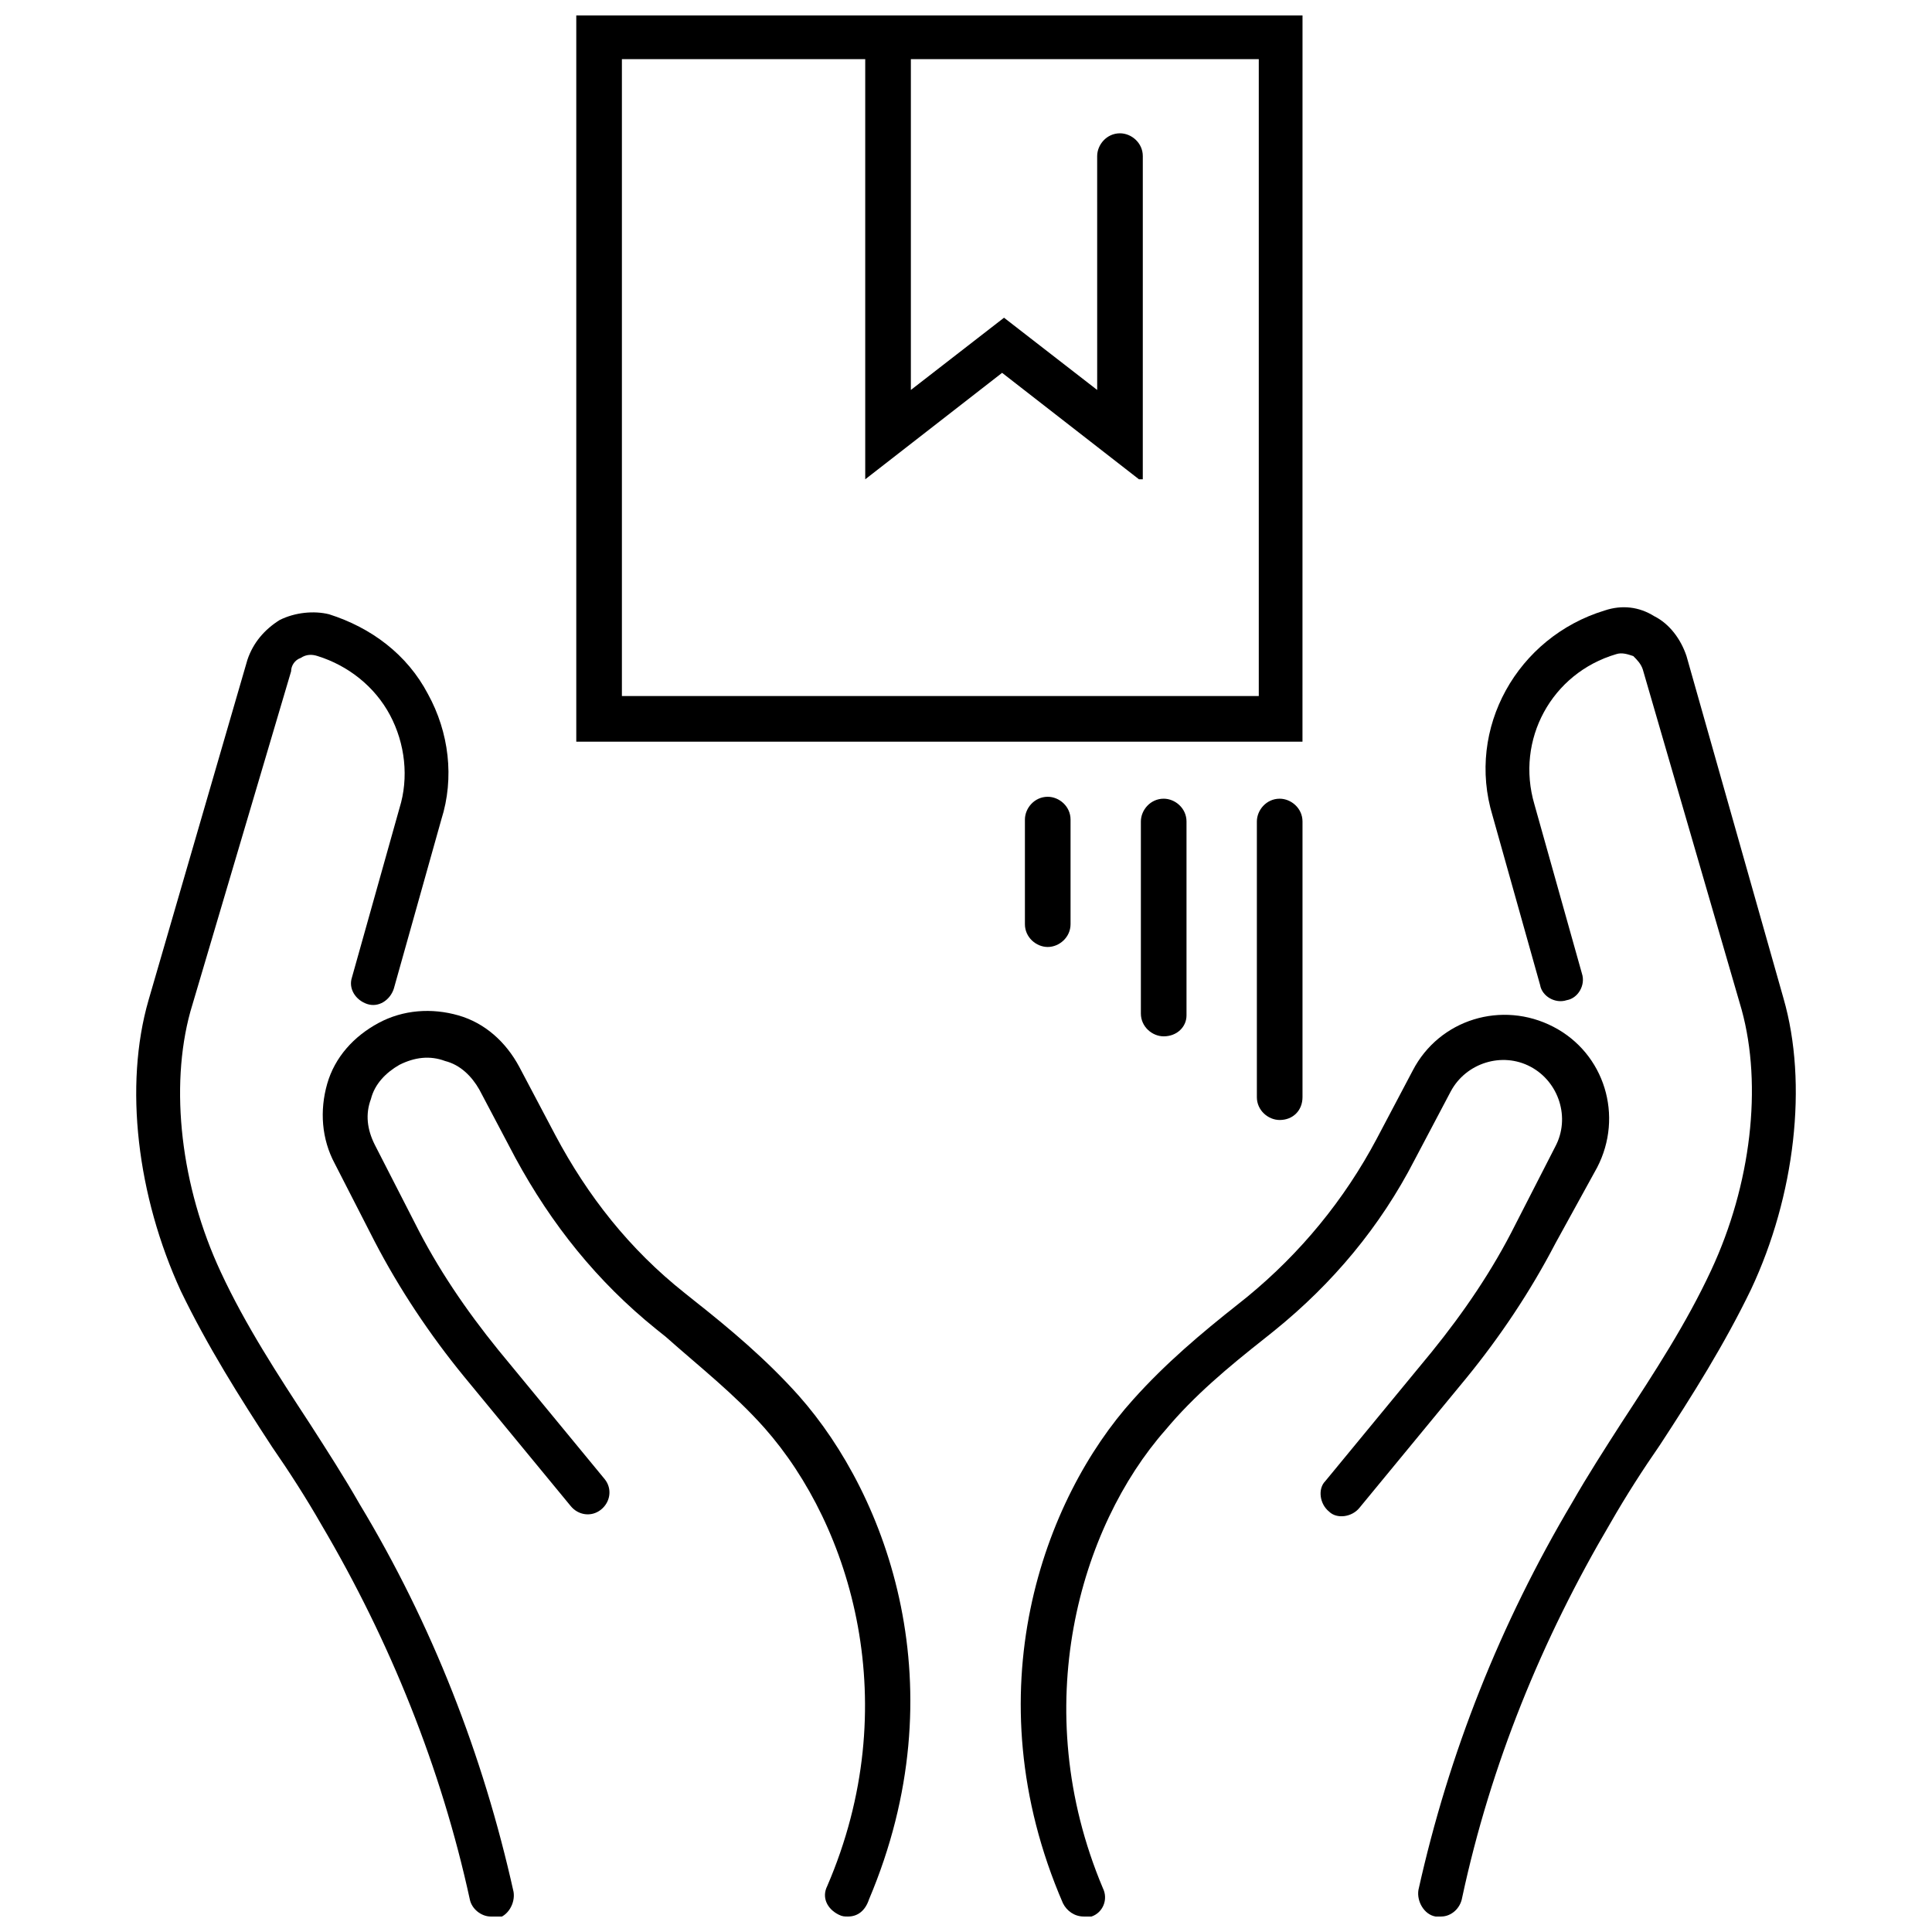
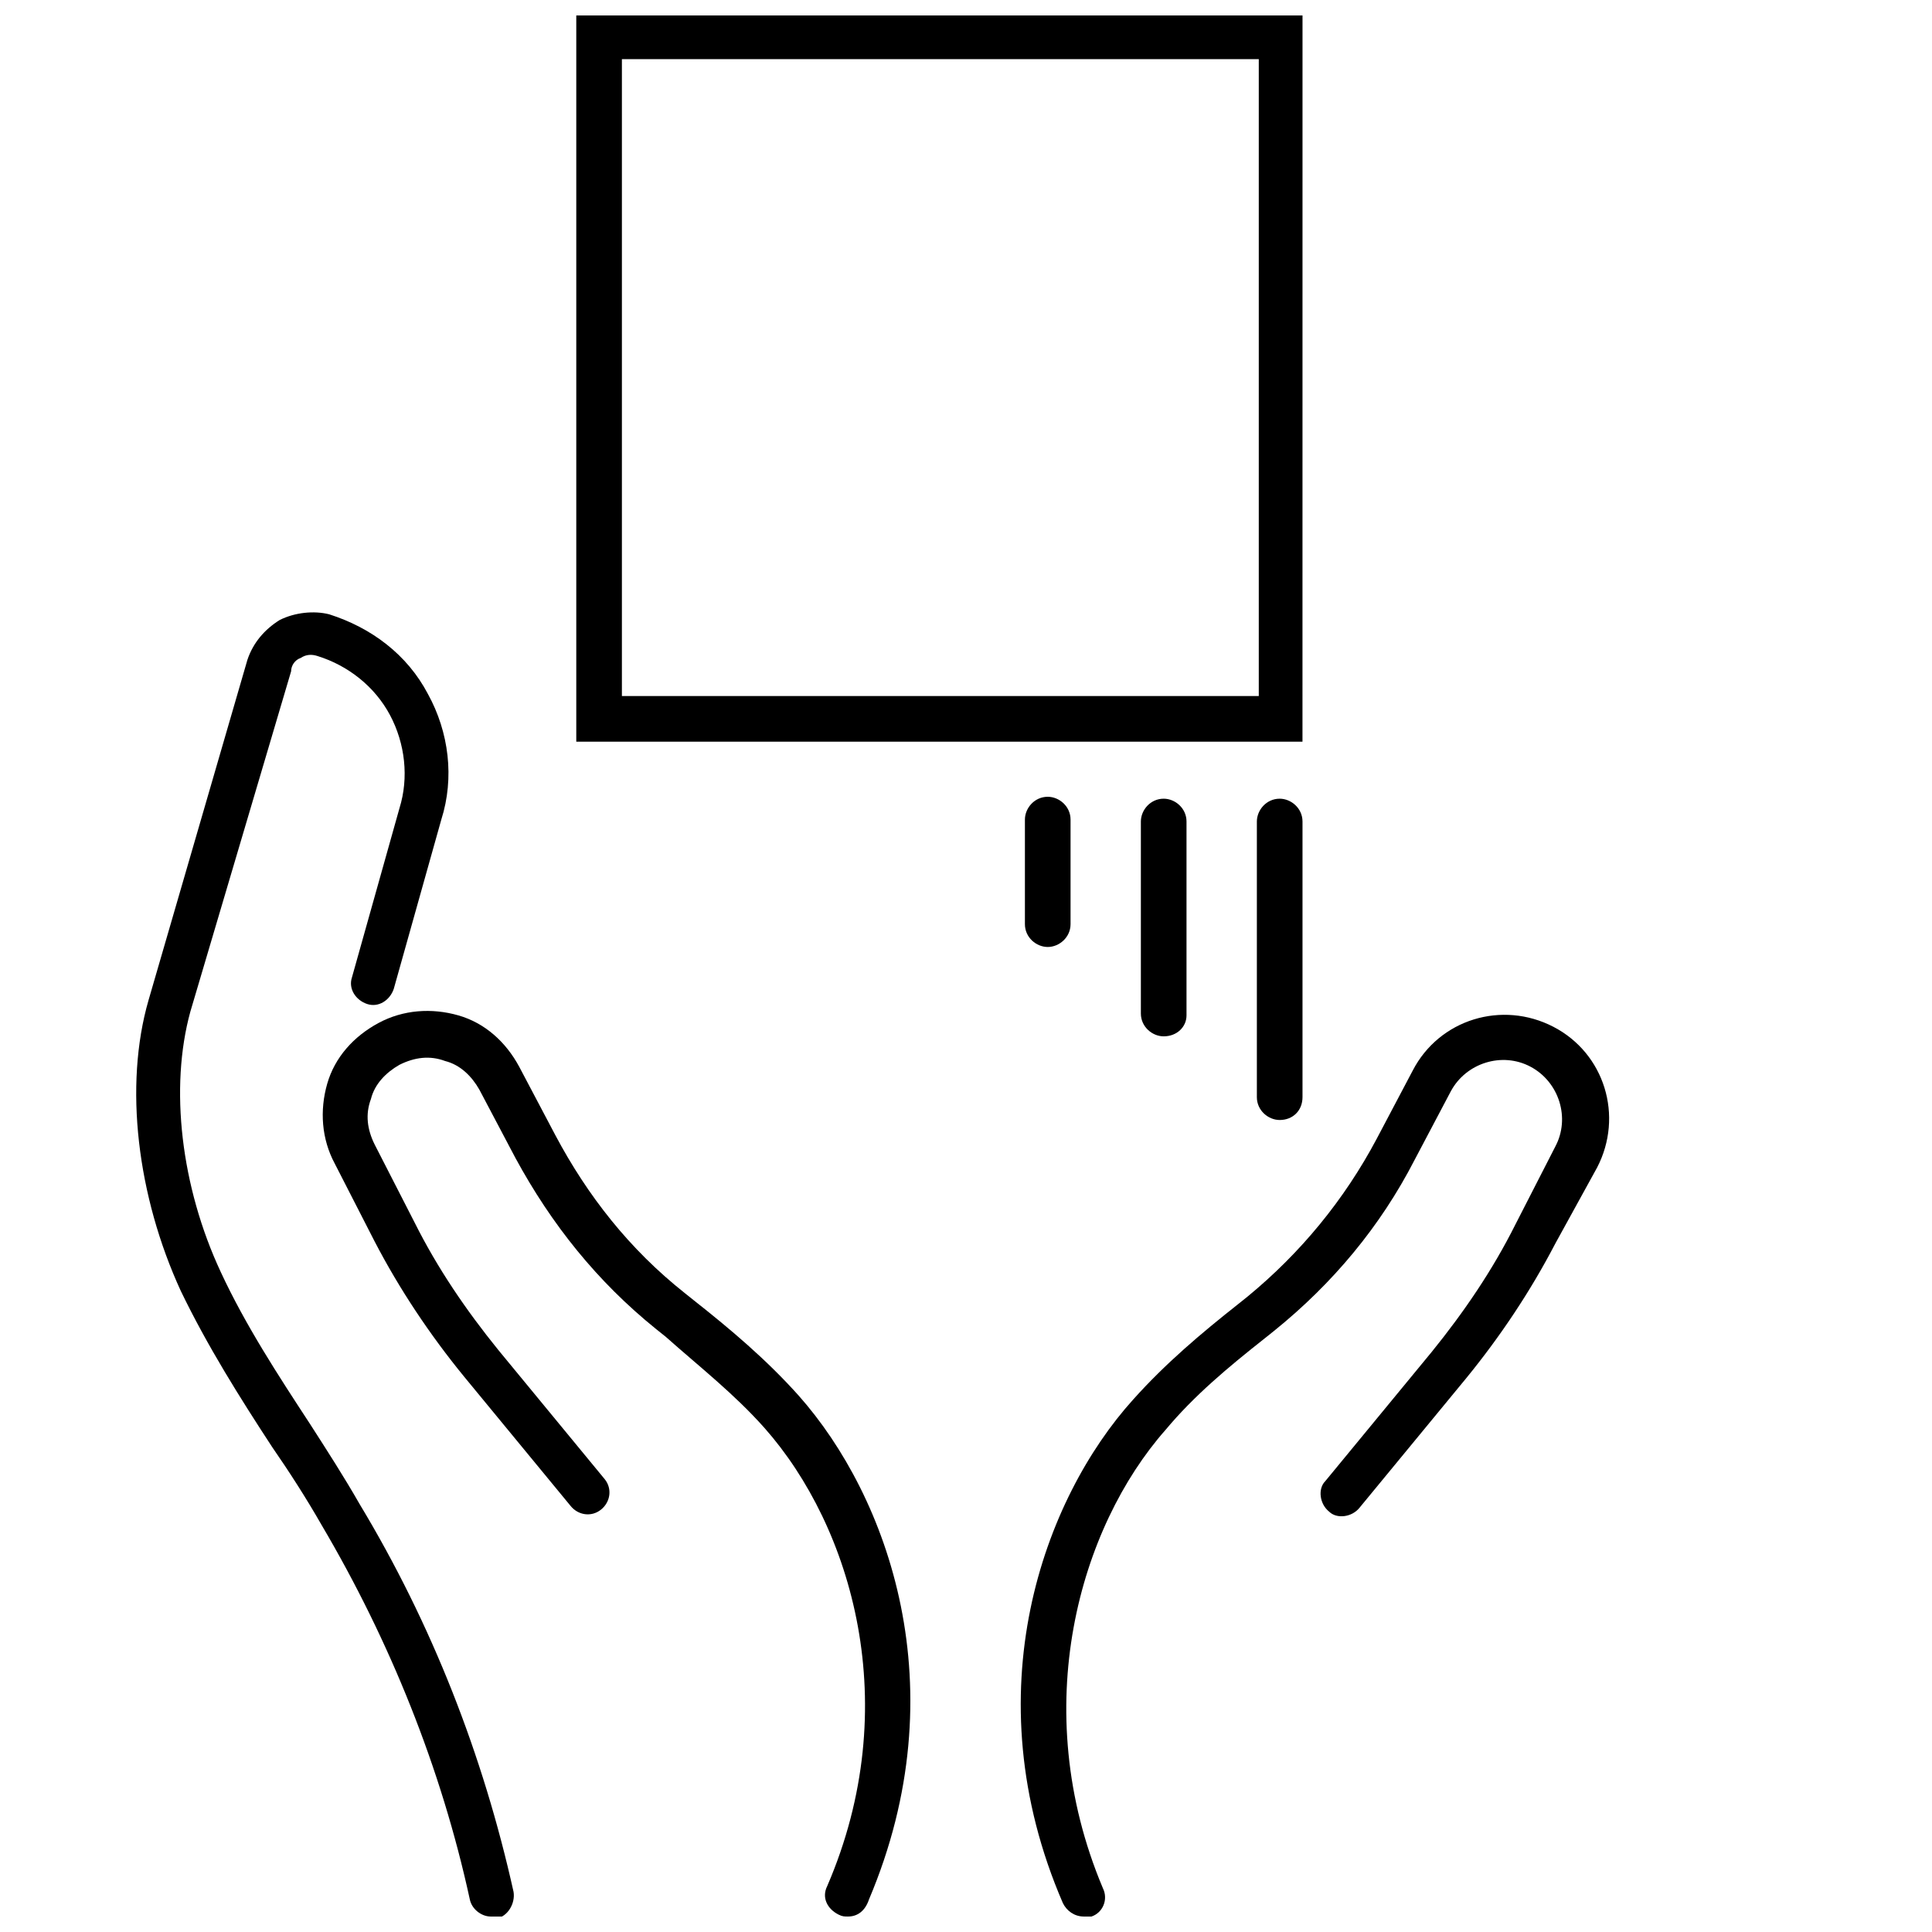
<svg xmlns="http://www.w3.org/2000/svg" width="800px" height="800px" version="1.1" viewBox="144 144 512 512">
  <defs>
    <clipPath id="f">
      <path d="m296 148.09h194v192.91h-194z" />
    </clipPath>
    <clipPath id="e">
-       <path d="m373 148.09h74v123.91h-74z" />
-     </clipPath>
+       </clipPath>
    <clipPath id="d">
      <path d="m180 306h101v345.9h-101z" />
    </clipPath>
    <clipPath id="c">
      <path d="m229 411h157v240.9h-157z" />
    </clipPath>
    <clipPath id="b">
-       <path d="m519 304h101v347.9h-101z" />
-     </clipPath>
+       </clipPath>
    <clipPath id="a">
      <path d="m414 412h157v239.9h-157z" />
    </clipPath>
  </defs>
  <g clip-path="url(#f)">
    <path d="m489.17 340.55h-192.45v-192.46h192.46zm-180.36-12.094h168.78v-168.78h-168.78z" />
  </g>
  <g clip-path="url(#e)">
    <path d="m445.84 271.02-36.273-28.215-36.273 28.215v-116.88c0-3.023 2.519-6.047 6.047-6.047 3.023 0 6.047 2.519 6.047 6.047v93.203l24.688-19.145 24.688 19.145-0.004-61.969c0-3.023 2.519-6.047 6.047-6.047 3.023 0 6.047 2.519 6.047 6.047l-0.004 85.648z" />
  </g>
  <path d="m483.13 440.81c-3.023 0-6.047-2.519-6.047-6.047v-73.051c0-3.023 2.519-6.047 6.047-6.047 3.023 0 6.047 2.519 6.047 6.047v73.051c-0.004 3.527-2.523 6.047-6.047 6.047z" />
  <path d="m452.39 418.64c-3.023 0-6.047-2.519-6.047-6.047v-50.883c0-3.023 2.519-6.047 6.047-6.047 3.023 0 6.047 2.519 6.047 6.047v51.387c0 3.023-2.519 5.543-6.047 5.543z" />
  <path d="m421.66 394.96c-3.023 0-6.047-2.519-6.047-6.047v-27.711c0-3.023 2.519-6.047 6.047-6.047 3.023 0 6.047 2.519 6.047 6.047v27.711c-0.004 3.527-3.027 6.047-6.047 6.047z" />
  <g clip-path="url(#d)">
    <path d="m274.05 651.9c-2.519 0-5.039-2.016-5.543-4.535-7.559-34.762-21.16-68.52-39.297-99.25-4.031-7.055-8.566-14.105-13.098-20.656-8.566-13.098-17.129-26.703-24.184-41.312-11.586-25.191-15.113-54.41-8.566-77.082l26.199-90.184c1.512-4.535 4.535-8.062 8.566-10.578 4.031-2.016 9.07-2.519 13.098-1.512 11.082 3.527 20.656 10.578 26.199 21.16 5.543 10.078 7.055 22.168 3.527 33.25l-12.594 44.84c-1.008 3.023-4.031 5.039-7.055 4.031-3.023-1.008-5.039-4.031-4.031-7.055l12.594-44.84c2.519-8.062 1.512-17.129-2.519-24.688-4.031-7.559-11.082-13.098-19.145-15.617-1.512-0.504-3.023-0.504-4.535 0.504-1.512 0.504-2.519 2.016-2.519 3.527l-26.699 90.184c-5.543 20.152-2.519 46.352 8.062 69.023 6.551 14.105 15.113 27.207 23.68 40.305 4.535 7.055 9.07 14.105 13.098 21.16 19.145 31.738 32.746 66.504 40.809 102.78 0.504 3.023-1.512 6.551-4.535 7.055-0.504-0.508-1.008-0.508-1.512-0.508z" />
  </g>
  <g clip-path="url(#c)">
    <path d="m368.76 651.9c-1.008 0-1.512 0-2.519-0.504-3.023-1.512-4.535-4.535-3.023-7.559 20.656-47.863 6.551-95.219-16.625-121.42-8.062-9.07-17.129-16.121-26.199-24.184l-2.519-2.016c-15.617-12.594-27.711-27.711-37.281-45.344l-9.574-18.137c-2.016-3.527-5.039-6.551-9.07-7.559-4.031-1.512-8.062-1.008-12.09 1.008-3.527 2.016-6.551 5.039-7.559 9.07-1.512 4.031-1.008 8.062 1.008 12.09l10.578 20.656c6.047 12.09 13.602 23.176 22.168 33.754l28.215 34.258c2.016 2.519 1.512 6.047-1.008 8.062s-6.047 1.512-8.062-1.008l-28.215-34.258c-9.07-11.082-17.129-23.176-23.68-35.77l-10.578-20.656c-3.527-6.551-4.031-14.105-2.016-21.16 2.016-7.055 7.055-12.594 13.602-16.121 6.551-3.527 14.105-4.031 21.16-2.016 7.055 2.016 12.594 7.055 16.121 13.602l9.574 18.137c8.566 16.121 19.648 30.23 34.258 41.816l2.519 2.016c9.574 7.559 19.145 15.617 27.711 25.191 23.68 26.703 42.32 77.586 18.641 133.51-1 3.027-3.016 4.539-5.535 4.539z" />
  </g>
  <g clip-path="url(#b)">
    <path d="m525.95 651.9h-1.512c-3.023-0.504-5.039-4.031-4.535-7.055 8.062-36.273 21.664-70.535 40.809-102.78 4.031-7.055 8.566-14.105 13.098-21.16 8.566-13.098 17.129-26.199 23.68-40.305 10.578-22.672 13.602-48.871 8.062-69.023l-26.199-90.184c-0.504-1.512-1.512-2.519-2.519-3.527-1.512-0.504-3.023-1.008-4.535-0.504-17.129 5.039-26.703 22.672-21.664 39.801l12.594 44.84c1.008 3.023-1.008 6.551-4.031 7.055-3.023 1.008-6.551-1.008-7.055-4.031l-12.594-44.84c-7.055-23.176 6.551-47.359 29.727-54.41 4.535-1.512 9.07-1.008 13.098 1.512 4.031 2.016 7.055 6.047 8.566 10.578l25.699 90.691c6.551 22.672 3.023 52.395-8.566 77.082-7.055 14.609-15.617 28.215-24.184 41.312-4.535 6.551-9.07 13.602-13.098 20.656-18.137 30.73-31.738 63.984-39.297 99.25-0.504 3.023-3.023 5.039-5.543 5.039z" />
  </g>
  <g clip-path="url(#a)">
    <path d="m431.23 651.9c-2.519 0-4.535-1.512-5.543-3.527-24.184-55.922-5.039-107.31 18.641-133.51 8.566-9.574 18.137-17.633 27.711-25.191l2.519-2.016c14.105-11.586 25.695-25.695 34.258-41.816l9.574-18.137c7.055-13.602 23.68-18.641 37.281-11.586 13.602 7.055 18.641 23.68 11.586 37.281l-11.082 20.152c-6.551 12.594-14.609 24.688-23.68 35.77l-28.215 34.258c-2.016 2.519-6.047 3.023-8.062 1.008-2.519-2.016-3.023-6.047-1.008-8.062l28.215-34.258c8.566-10.578 16.121-21.664 22.168-33.754l10.578-20.656c4.031-7.559 1.008-17.129-6.551-21.16s-17.129-1.008-21.16 6.551l-9.574 18.137c-9.07 17.633-21.664 32.746-37.281 45.344l-2.519 2.016c-9.574 7.559-18.641 15.113-26.199 24.184-22.672 25.695-36.777 73.555-16.625 121.42 1.512 3.023 0 6.551-3.023 7.559-0.496-0.004-1.504-0.004-2.008-0.004z" />
  </g>
</svg>